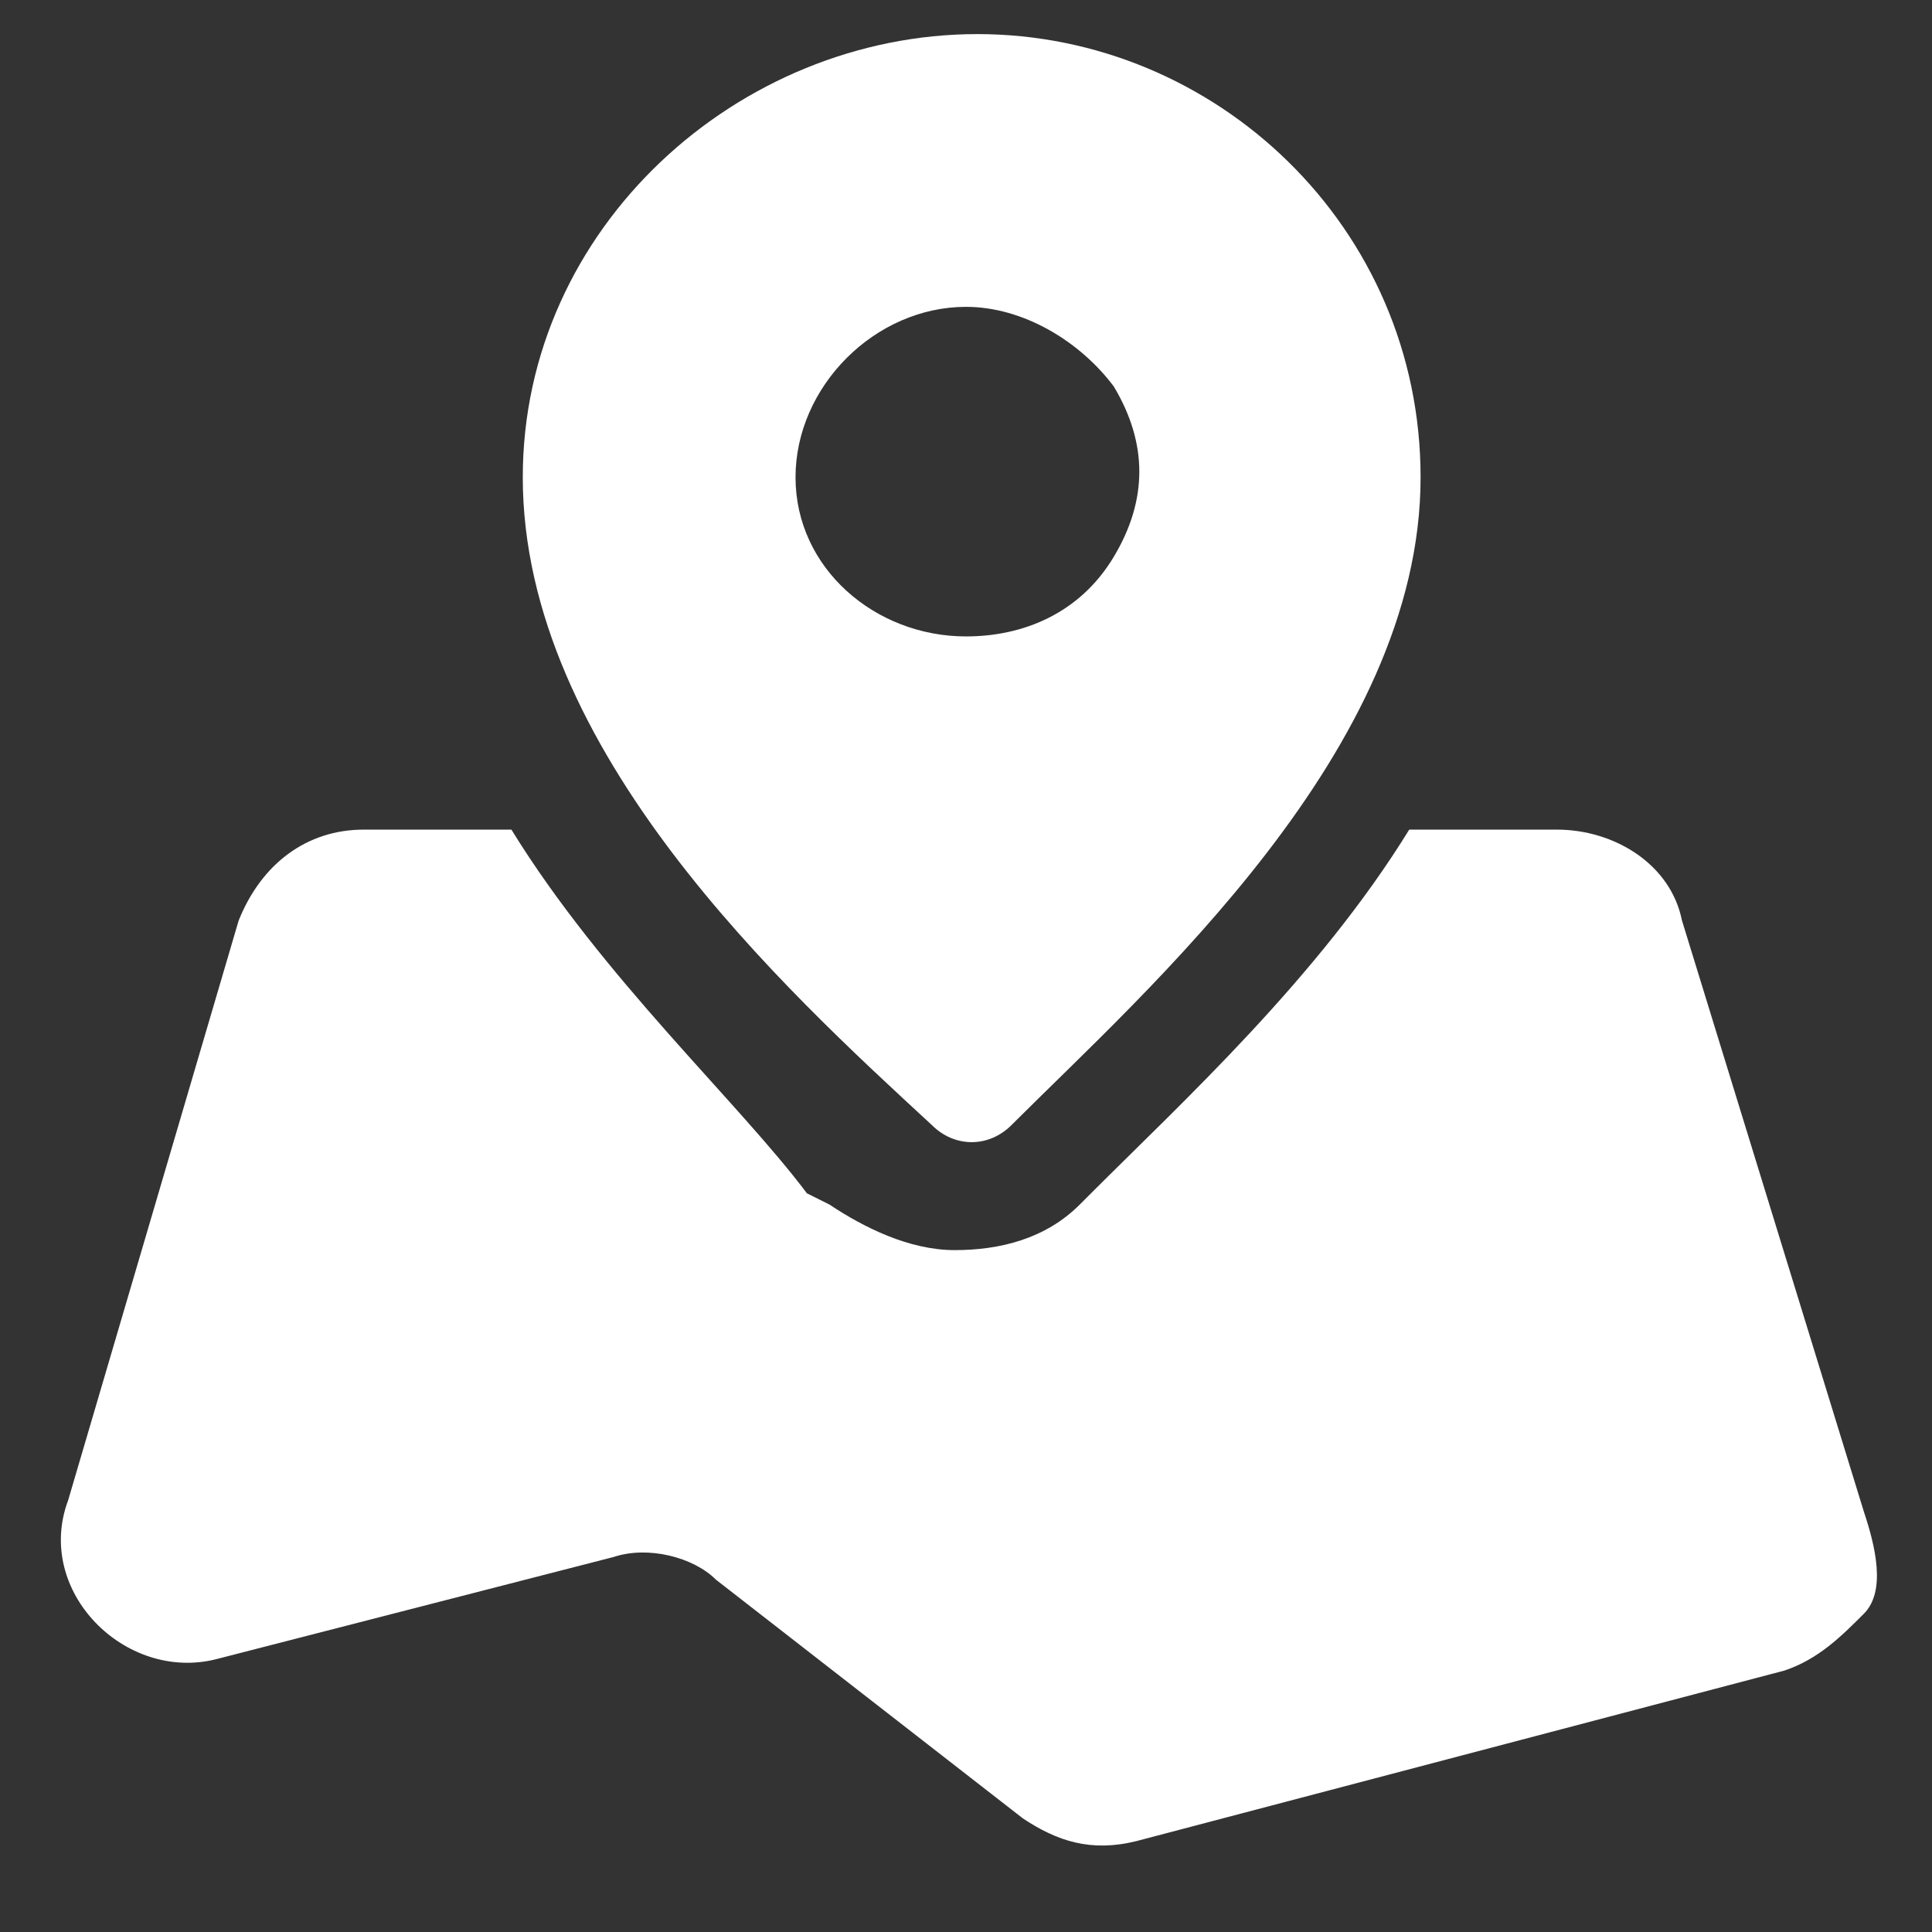
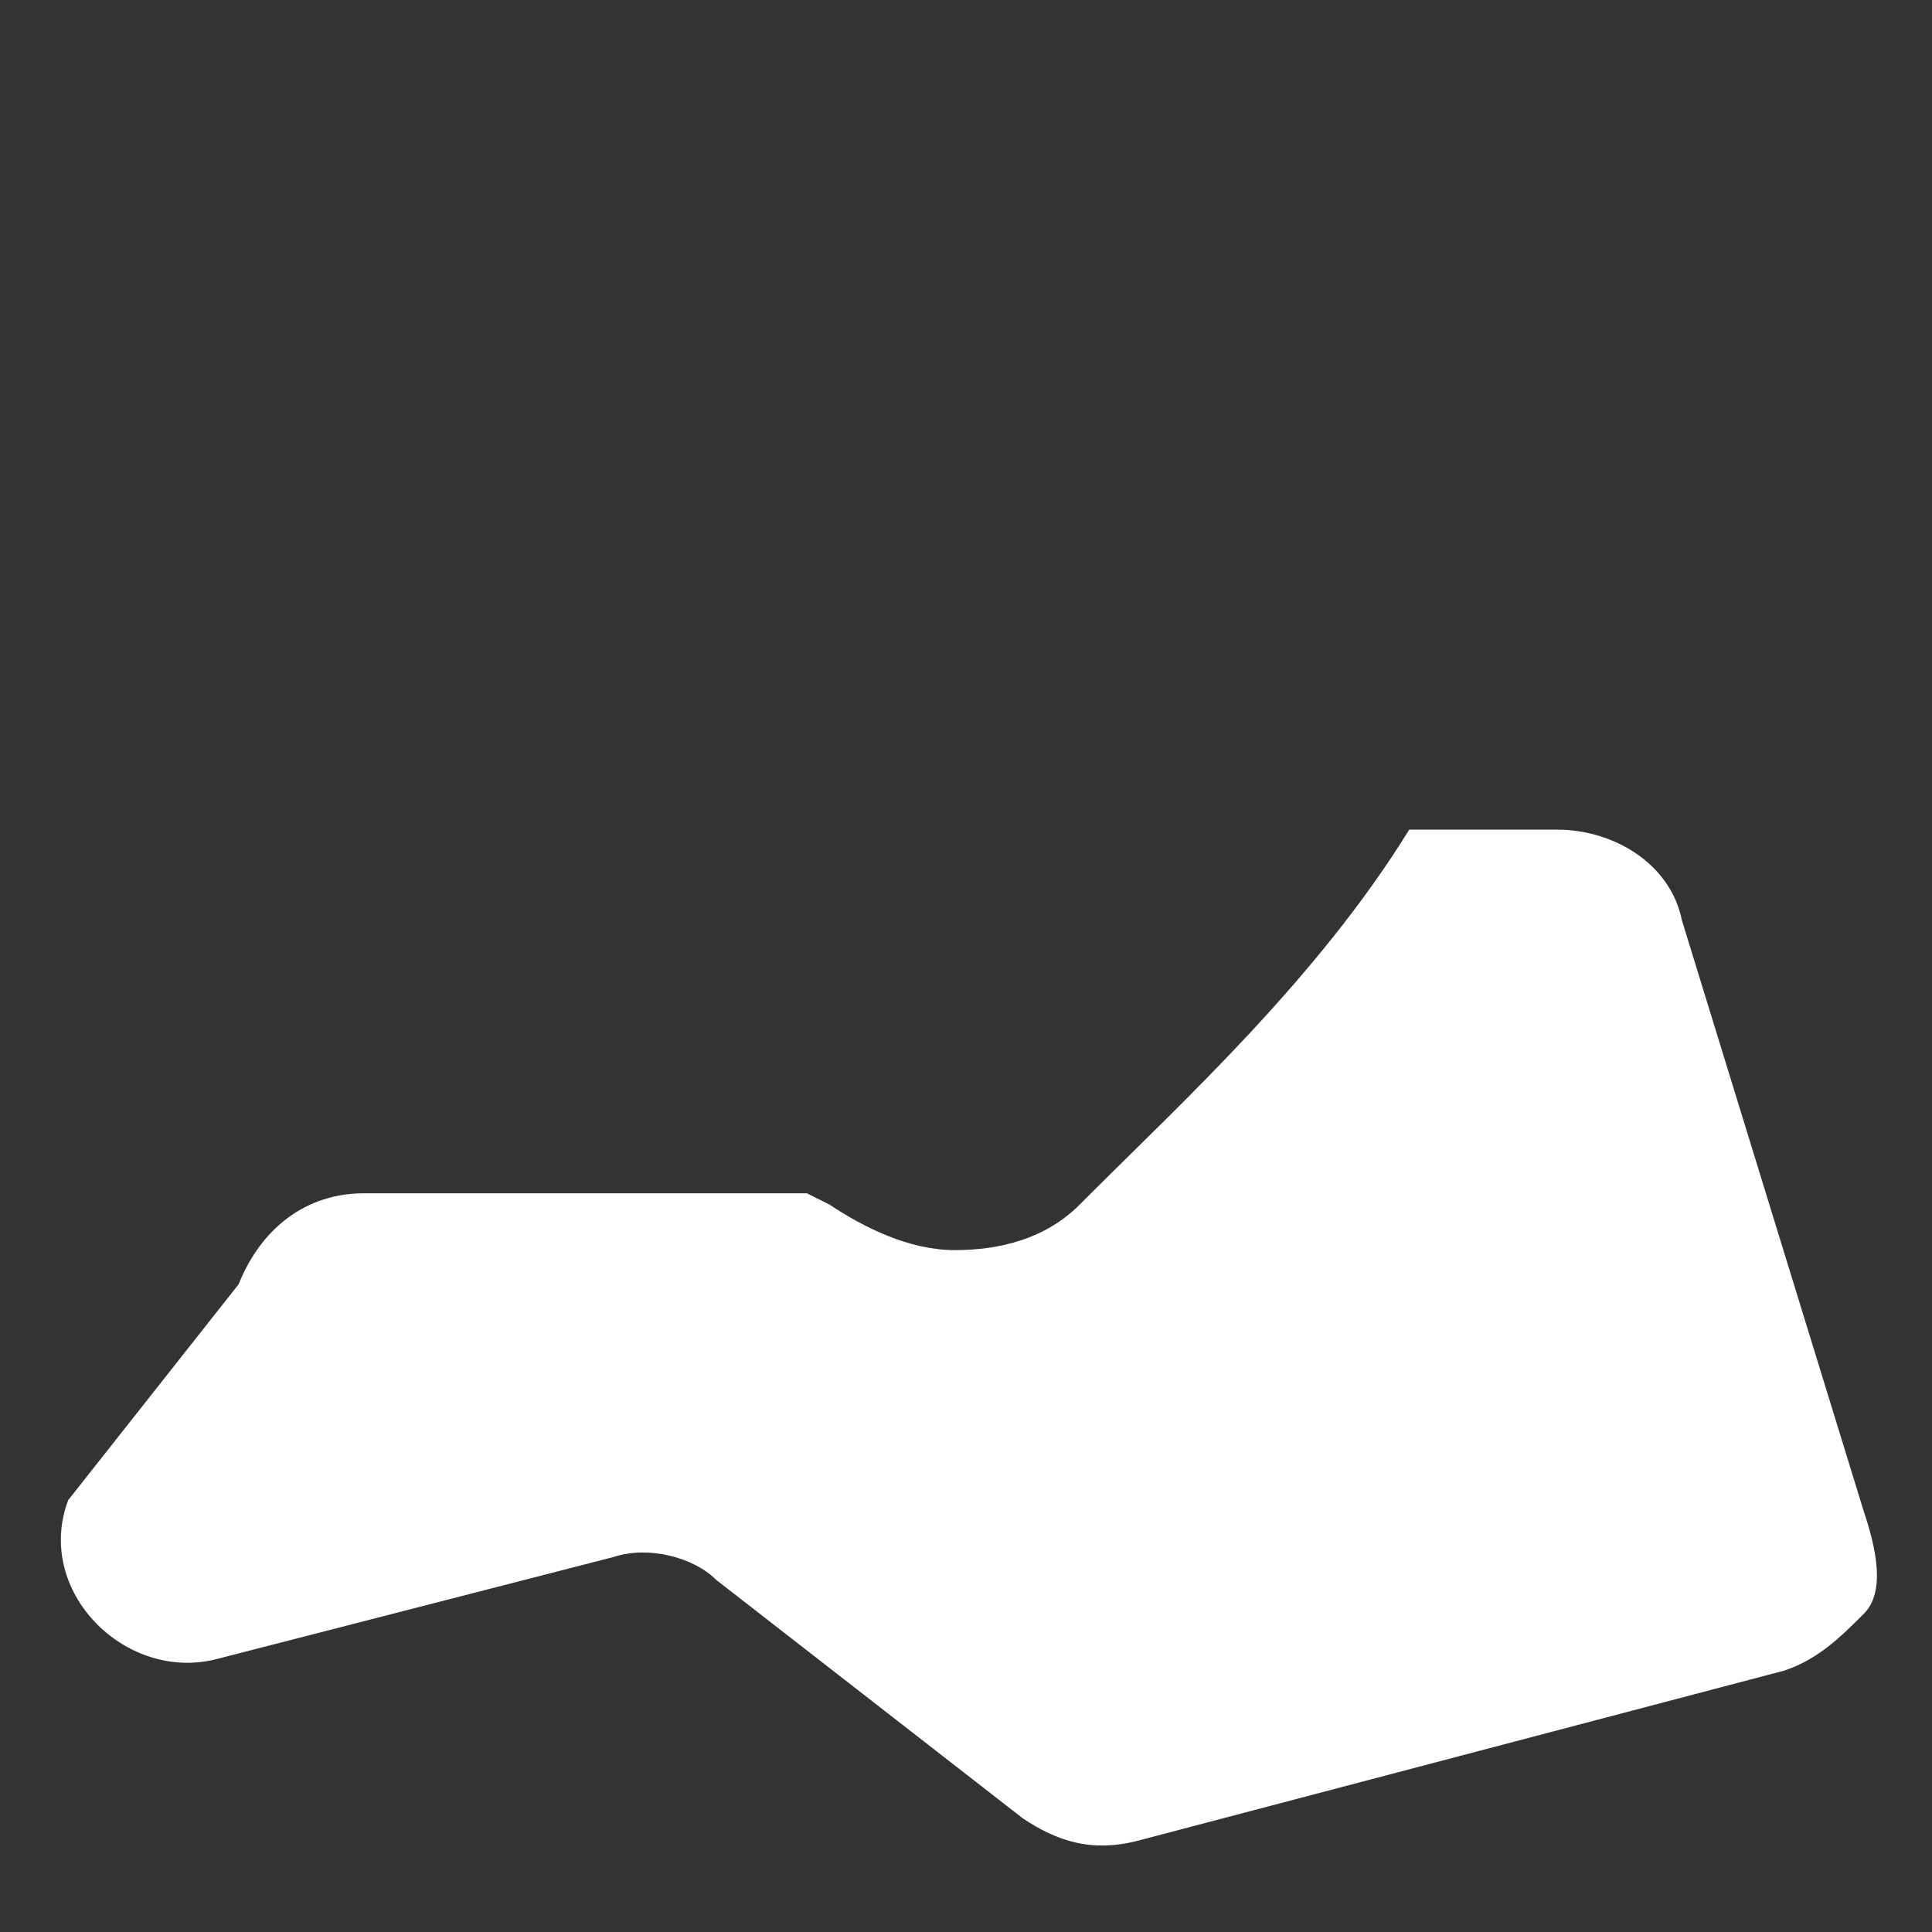
<svg xmlns="http://www.w3.org/2000/svg" t="1698892847447" class="icon" viewBox="0 0 1024 1024" version="1.1" p-id="92651" width="200" height="200">
  <rect x="0" y="0" width="1024" height="1024" fill="#333333" stroke="none" />
  <path d="M30.118 12.047h963.765v963.765H30.118z" fill-opacity="0" p-id="92652" />
-   <path d="M987.859 801.129l-96.376-313.224c-6.024-30.118-36.141-48.188-66.259-48.188h-78.306c-48.188 78.306-120.471 144.565-168.659 192.753l-6.024 6.024c-18.071 18.071-42.165 24.094-66.259 24.094-24.094 0-48.188-12.047-66.259-24.094l-12.047-6.024c-36.141-48.188-108.424-114.447-156.612-192.753H192.753c-30.118 0-54.212 18.071-66.259 48.188L36.141 795.106c-18.071 48.188 30.118 96.376 78.306 84.329l210.824-54.212c18.071-6.024 42.165 0 54.212 12.047L542.118 963.765c18.071 12.047 36.141 18.071 60.235 12.047l343.341-90.353c18.071-6.024 30.118-18.071 42.165-30.118s6.024-36.141 0-54.212z" fill="#ffffff" p-id="92653" data-spm-anchor-id="a313x.search_index.0.i144.8a0b3a810MvMIp" class="" />
-   <path d="M493.929 596.329c12.047 12.047 30.118 12.047 42.165 0 72.282-72.282 216.847-198.776 216.847-343.341C752.941 120.471 644.518 18.071 518.024 18.071s-240.941 102.4-240.941 234.918c0 144.565 138.541 271.059 216.847 343.341z m18.071-433.694c30.118 0 60.235 18.071 78.306 42.165 18.071 30.118 18.071 60.235 0 90.353s-48.188 42.165-78.306 42.165C463.812 337.318 421.647 301.176 421.647 252.988s42.165-90.353 90.353-90.353z" fill="#ffffff" p-id="92654" data-spm-anchor-id="a313x.search_index.0.i145.8a0b3a810MvMIp" class="" />
+   <path d="M987.859 801.129l-96.376-313.224c-6.024-30.118-36.141-48.188-66.259-48.188h-78.306c-48.188 78.306-120.471 144.565-168.659 192.753l-6.024 6.024c-18.071 18.071-42.165 24.094-66.259 24.094-24.094 0-48.188-12.047-66.259-24.094l-12.047-6.024H192.753c-30.118 0-54.212 18.071-66.259 48.188L36.141 795.106c-18.071 48.188 30.118 96.376 78.306 84.329l210.824-54.212c18.071-6.024 42.165 0 54.212 12.047L542.118 963.765c18.071 12.047 36.141 18.071 60.235 12.047l343.341-90.353c18.071-6.024 30.118-18.071 42.165-30.118s6.024-36.141 0-54.212z" fill="#ffffff" p-id="92653" data-spm-anchor-id="a313x.search_index.0.i144.8a0b3a810MvMIp" class="" />
</svg>